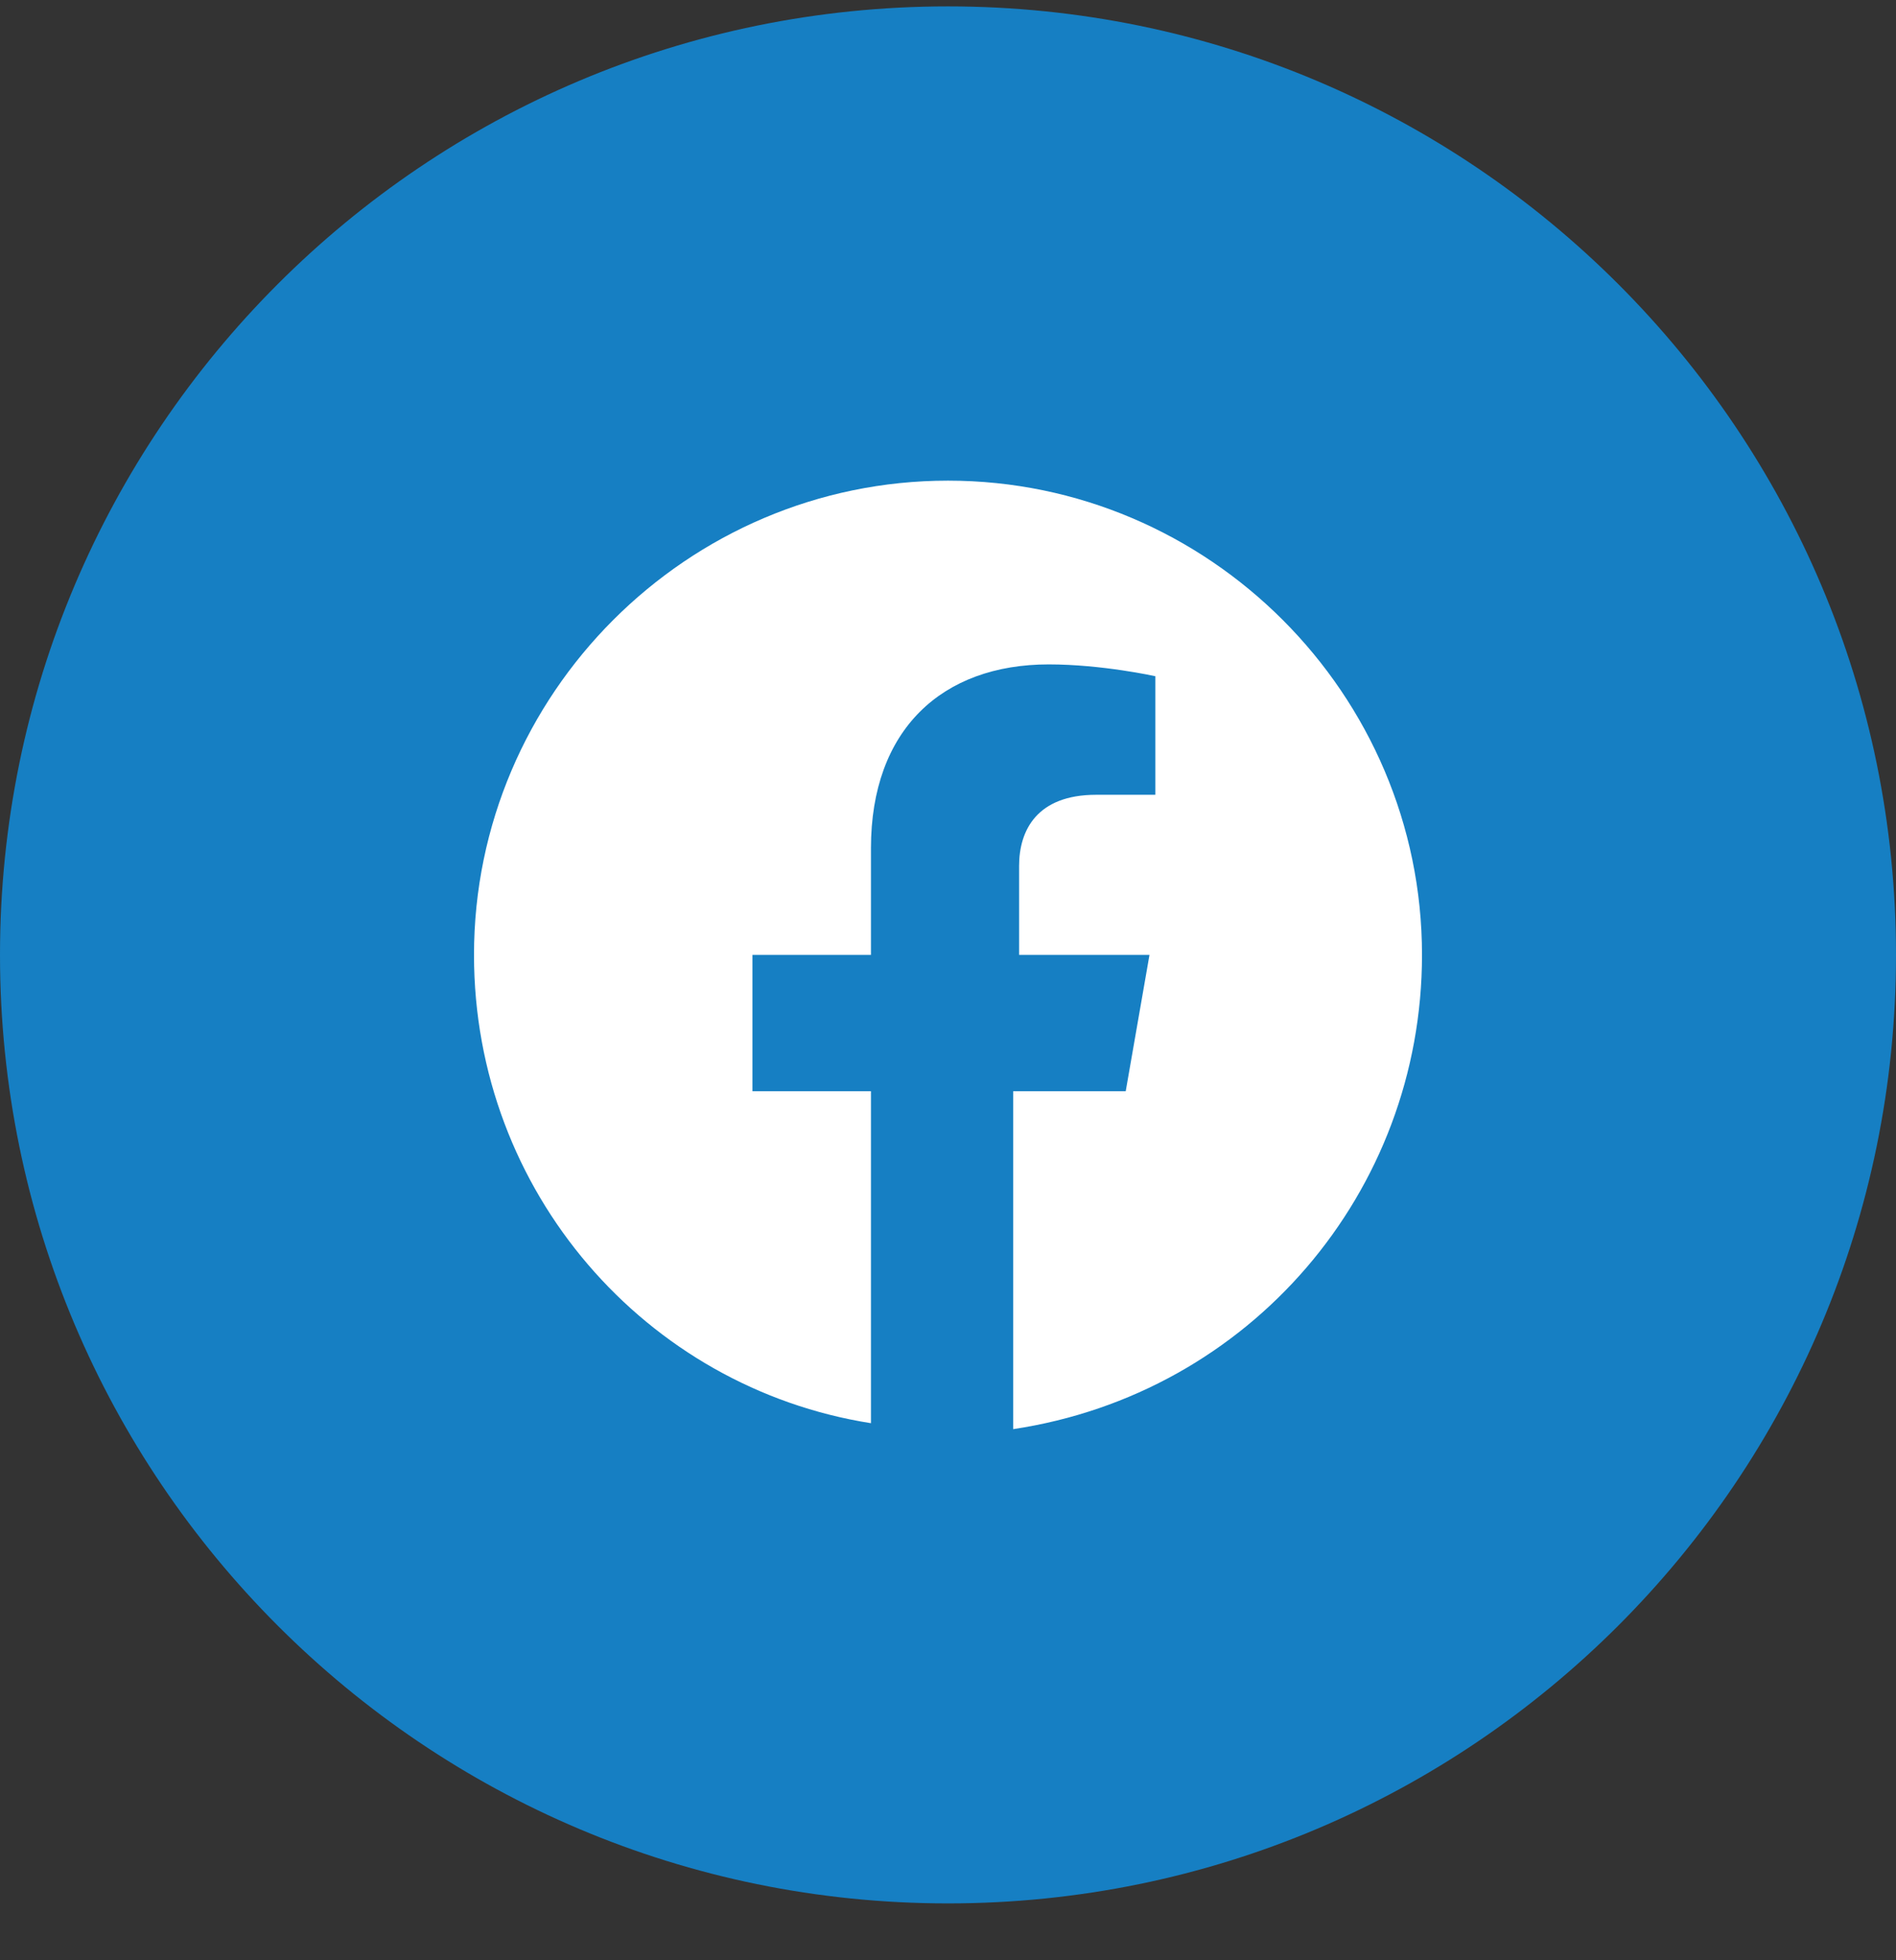
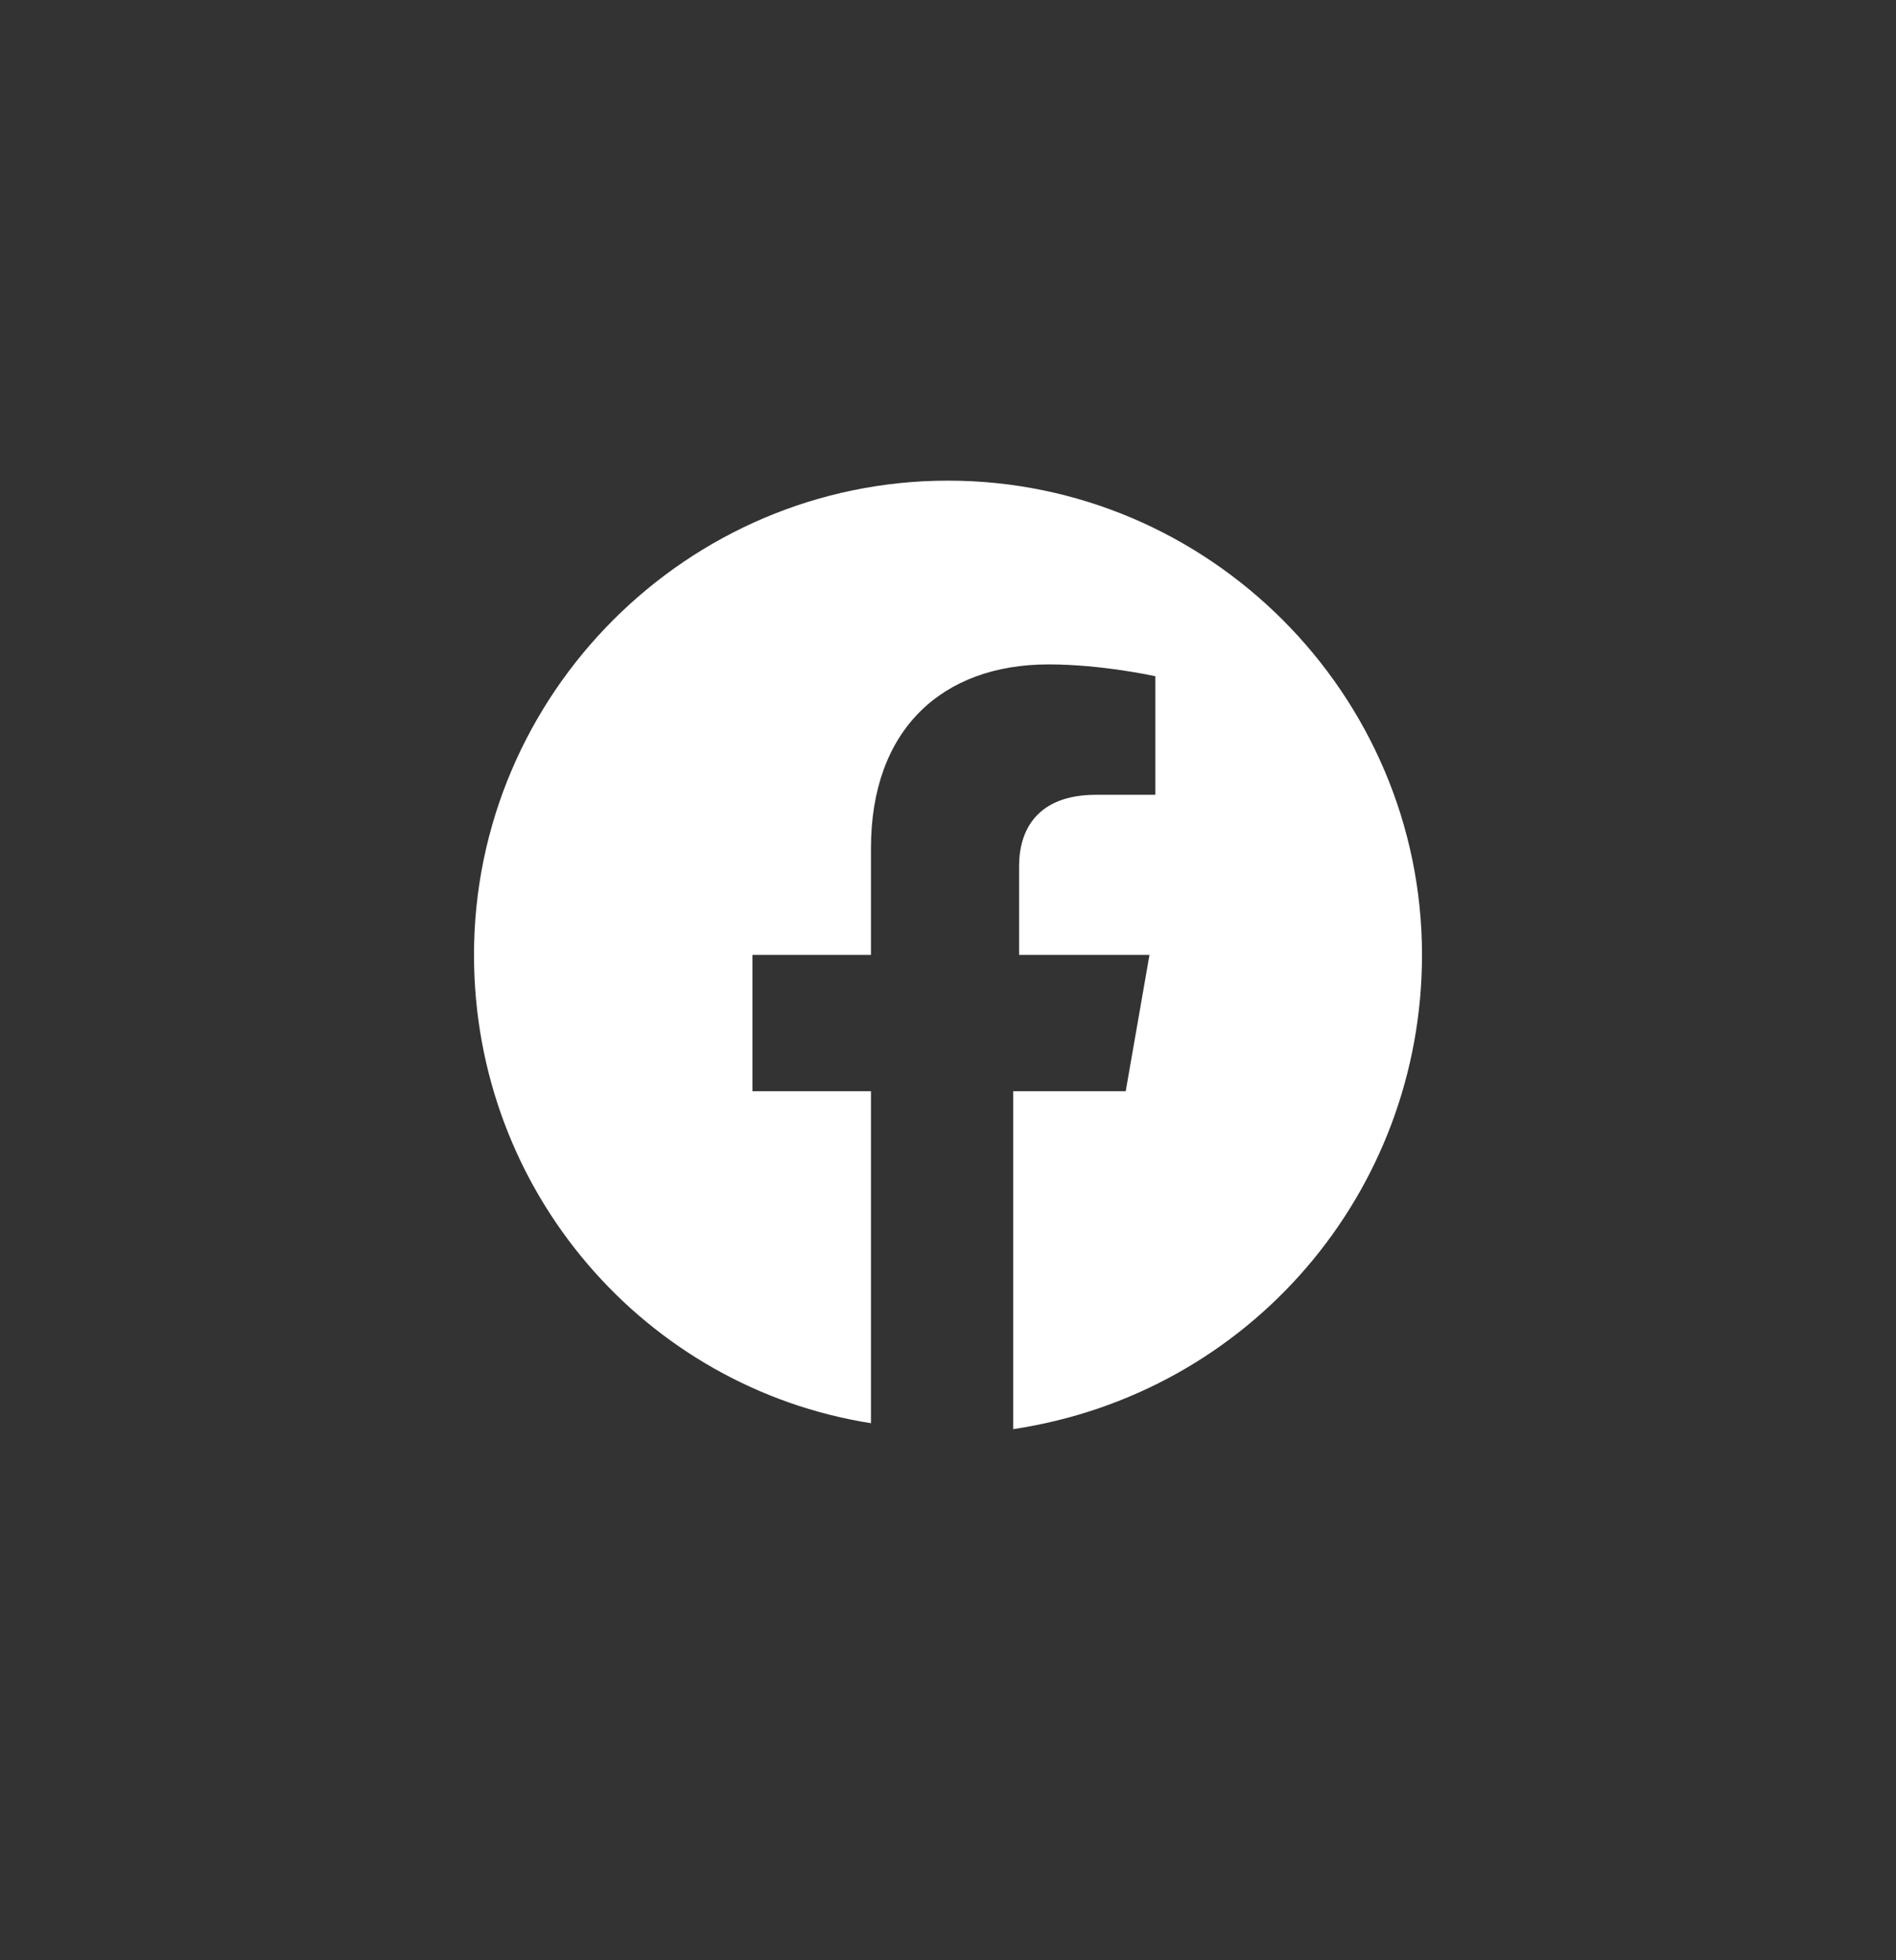
<svg xmlns="http://www.w3.org/2000/svg" width="30" height="31" viewBox="0 0 30 31" fill="none">
  <rect x="0" y="0" width="30" height="31" fill="#333333" stroke="none" />
-   <path d="M0 15.101C0 23.385 6.716 30.101 15 30.101C23.284 30.101 30 23.385 30 15.101C30 6.816 23.284 0.101 15 0.101C6.716 0.101 0 6.816 0 15.101Z" fill="#167FC3" />
  <path d="M22.5 15.101C22.5 10.976 19.125 7.601 15 7.601C10.875 7.601 7.5 10.976 7.5 15.101C7.5 18.851 10.219 21.945 13.781 22.507V17.257H11.906V15.101H13.781V13.413C13.781 11.538 14.906 10.507 16.594 10.507C17.438 10.507 18.281 10.694 18.281 10.694V12.569H17.344C16.406 12.569 16.125 13.132 16.125 13.694V15.101H18.188L17.812 17.257H16.031V22.601C19.781 22.038 22.5 18.851 22.5 15.101Z" fill="white" />
</svg>